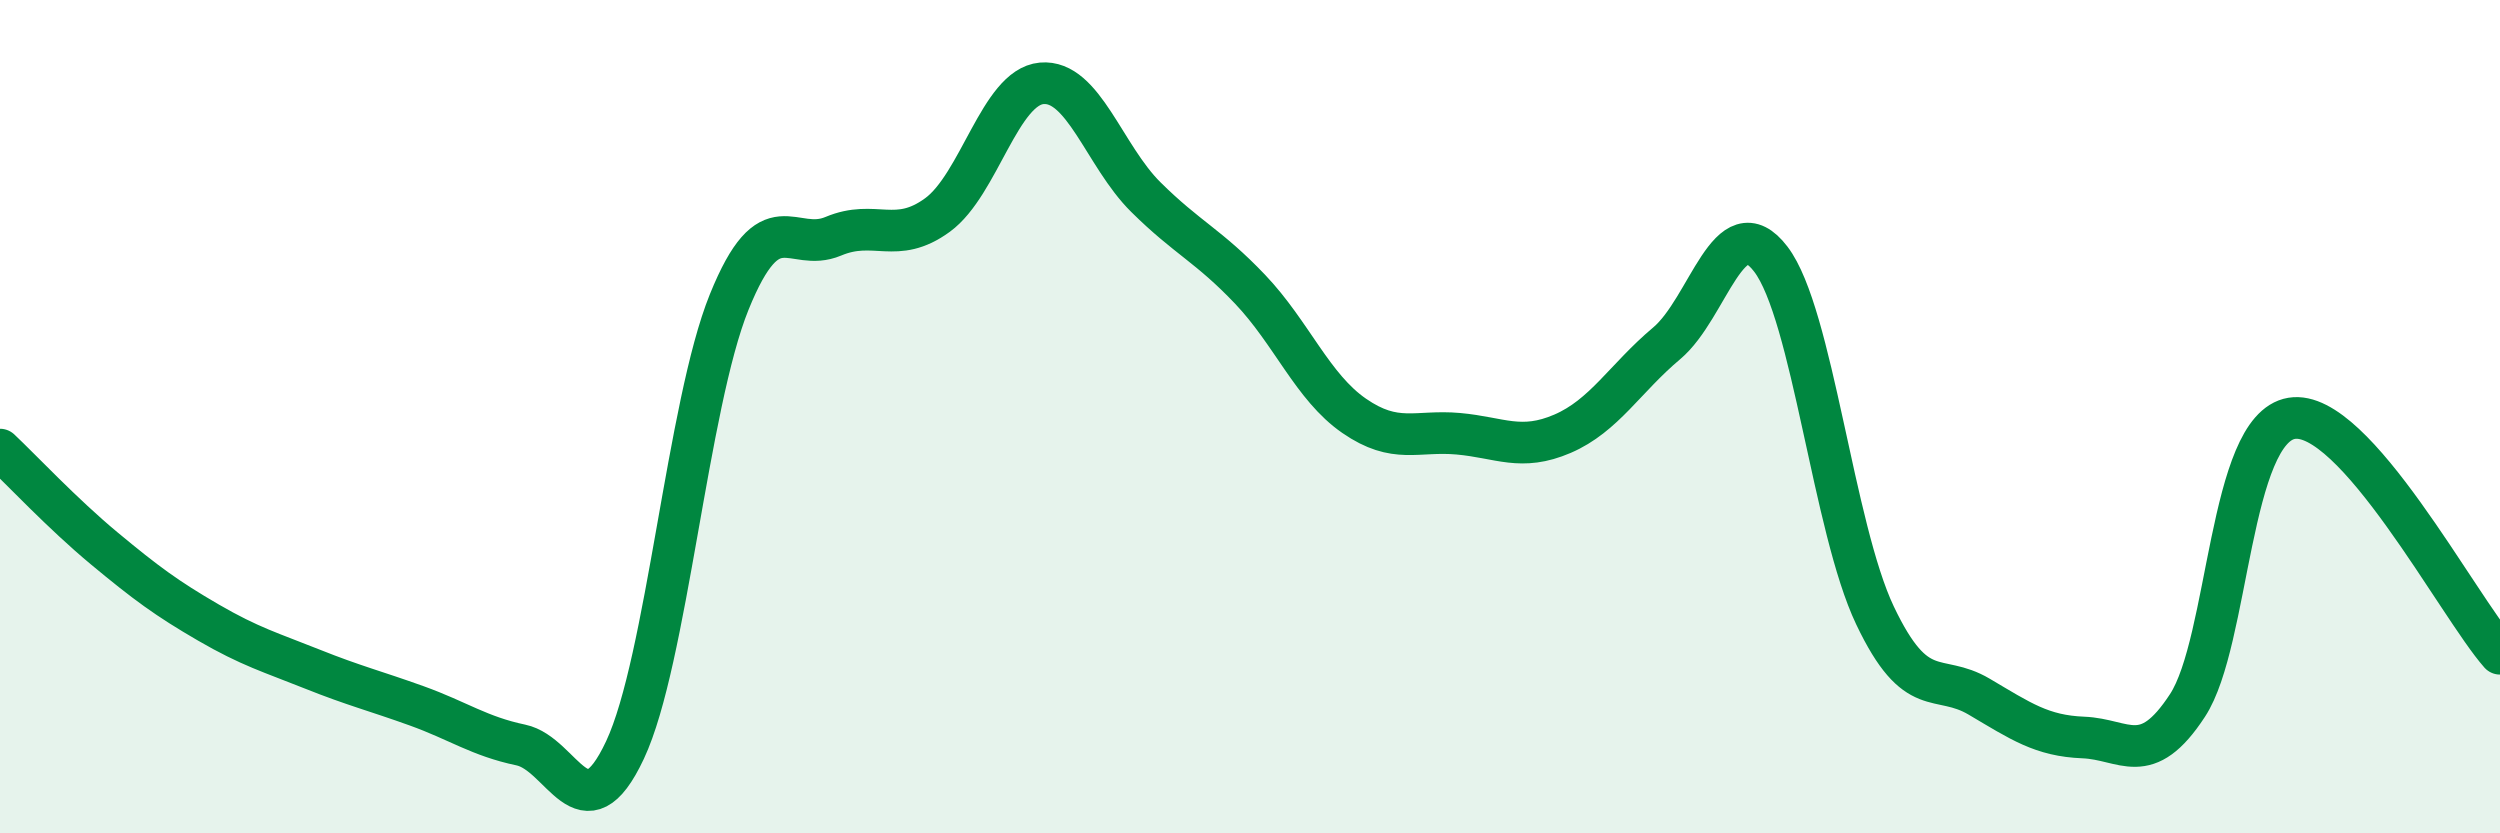
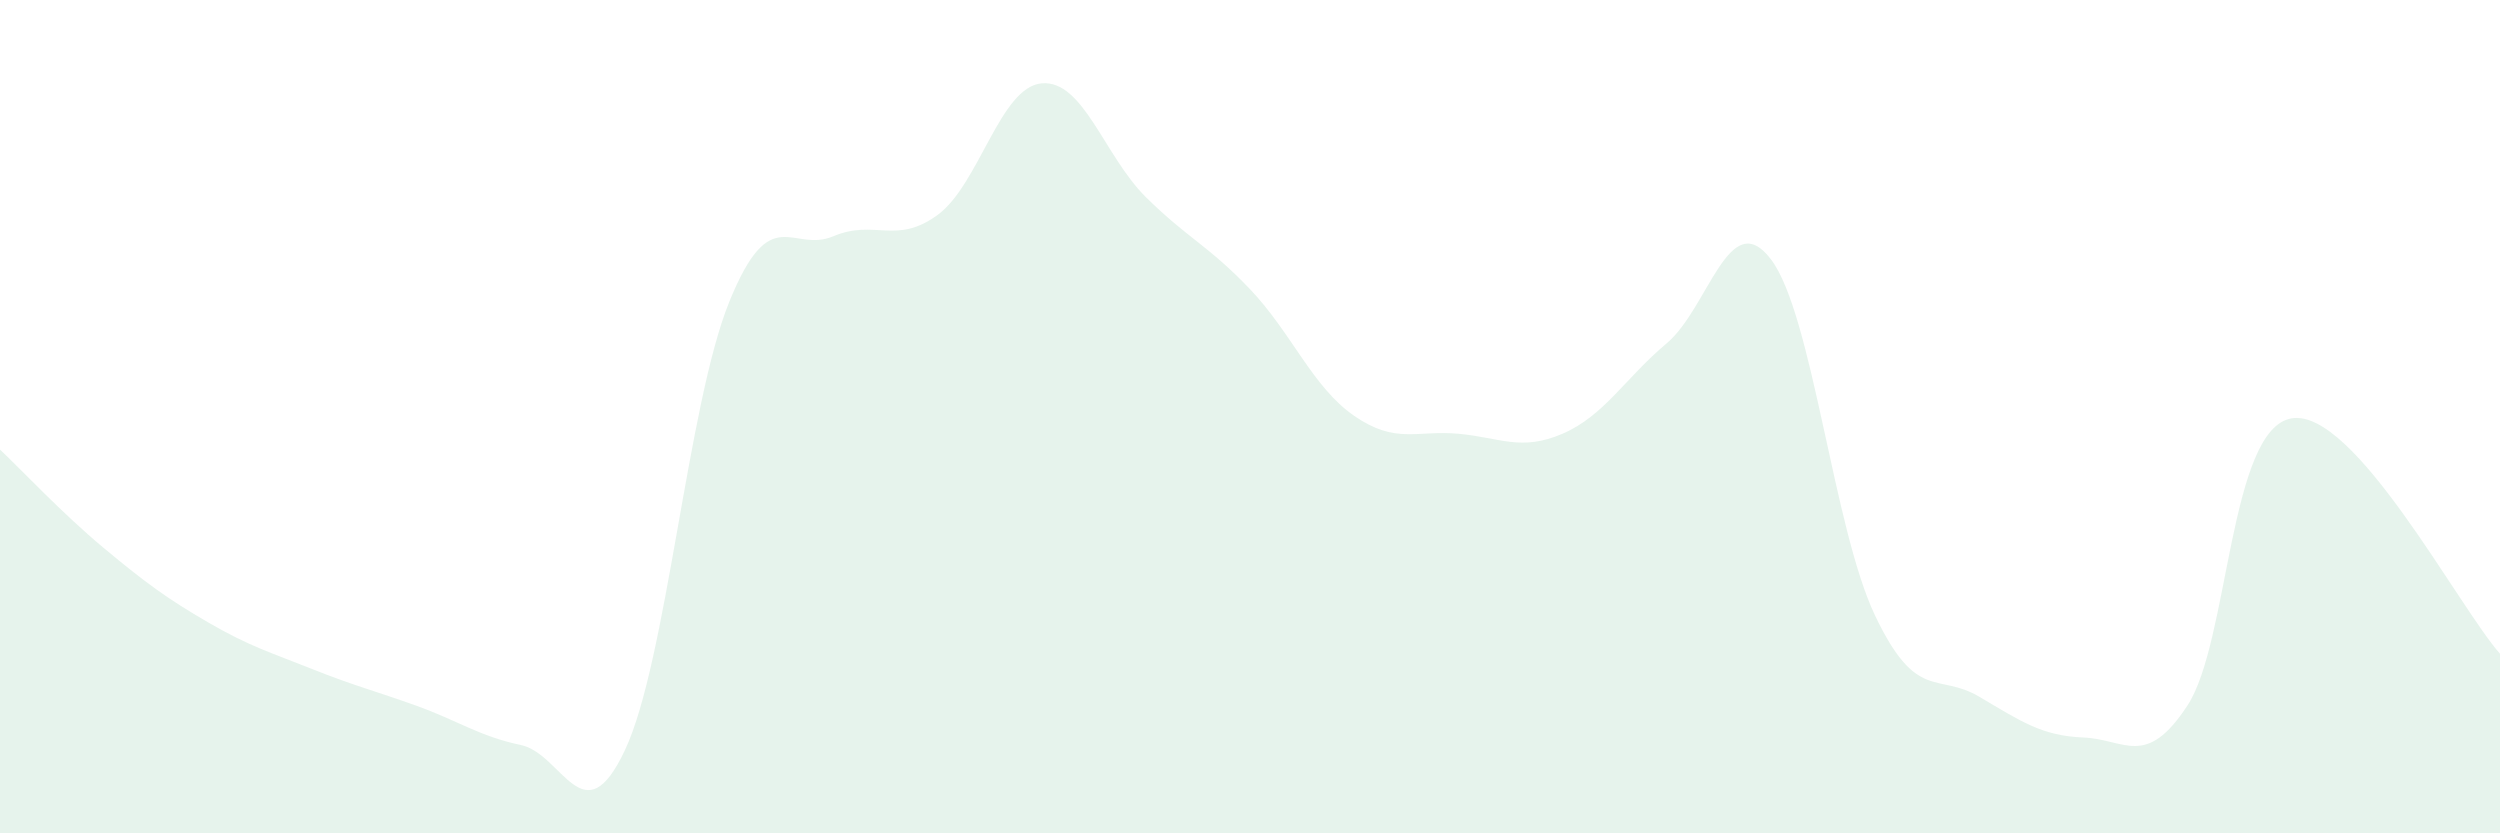
<svg xmlns="http://www.w3.org/2000/svg" width="60" height="20" viewBox="0 0 60 20">
  <path d="M 0,10.79 C 0.5,11.26 1.5,12.33 2.5,13.16 C 3.5,13.99 4,14.36 5,14.94 C 6,15.52 6.5,15.66 7.5,16.06 C 8.5,16.46 9,16.58 10,16.94 C 11,17.3 11.5,17.67 12.5,17.88 C 13.5,18.09 14,20.13 15,18 C 16,15.87 16.5,9.72 17.5,7.25 C 18.5,4.78 19,6.09 20,5.67 C 21,5.25 21.5,5.89 22.5,5.16 C 23.5,4.43 24,2.09 25,2 C 26,1.91 26.5,3.74 27.5,4.73 C 28.5,5.72 29,5.89 30,6.94 C 31,7.99 31.5,9.29 32.5,9.98 C 33.5,10.67 34,10.32 35,10.41 C 36,10.5 36.5,10.84 37.5,10.41 C 38.5,9.98 39,9.08 40,8.24 C 41,7.4 41.5,4.91 42.5,6.22 C 43.5,7.53 44,12.67 45,14.77 C 46,16.87 46.5,16.13 47.5,16.72 C 48.5,17.31 49,17.66 50,17.7 C 51,17.74 51.5,18.46 52.5,16.93 C 53.5,15.4 53.5,10.29 55,10.04 C 56.5,9.79 59,14.56 60,15.69L60 20L0 20Z" fill="#008740" opacity="0.1" stroke-linecap="round" stroke-linejoin="round" />
-   <path d="M 0,10.79 C 0.5,11.26 1.5,12.33 2.5,13.16 C 3.5,13.99 4,14.36 5,14.94 C 6,15.52 6.5,15.66 7.5,16.06 C 8.5,16.46 9,16.58 10,16.94 C 11,17.3 11.5,17.67 12.5,17.88 C 13.5,18.09 14,20.13 15,18 C 16,15.87 16.5,9.72 17.5,7.25 C 18.5,4.78 19,6.09 20,5.67 C 21,5.25 21.5,5.89 22.5,5.16 C 23.5,4.43 24,2.09 25,2 C 26,1.91 26.5,3.74 27.5,4.73 C 28.5,5.72 29,5.89 30,6.94 C 31,7.99 31.5,9.29 32.5,9.98 C 33.5,10.67 34,10.32 35,10.41 C 36,10.5 36.5,10.84 37.5,10.41 C 38.5,9.98 39,9.08 40,8.24 C 41,7.4 41.5,4.91 42.5,6.22 C 43.5,7.53 44,12.67 45,14.77 C 46,16.87 46.5,16.13 47.5,16.72 C 48.5,17.31 49,17.66 50,17.7 C 51,17.74 51.5,18.46 52.5,16.93 C 53.5,15.4 53.5,10.29 55,10.04 C 56.5,9.79 59,14.56 60,15.69" stroke="#008740" stroke-width="1" fill="none" stroke-linecap="round" stroke-linejoin="round" />
</svg>